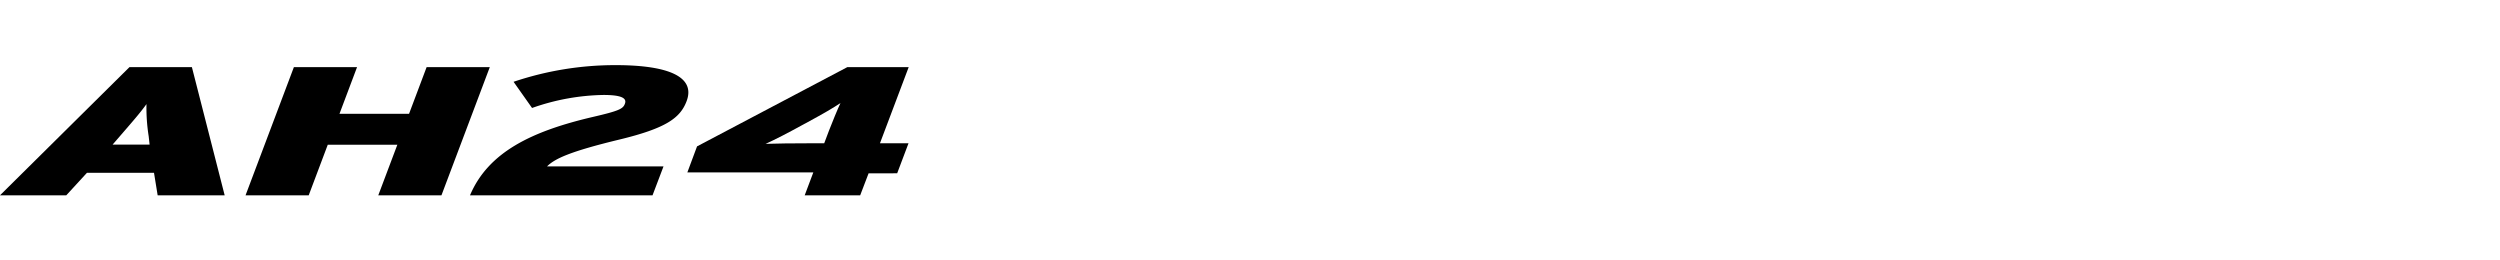
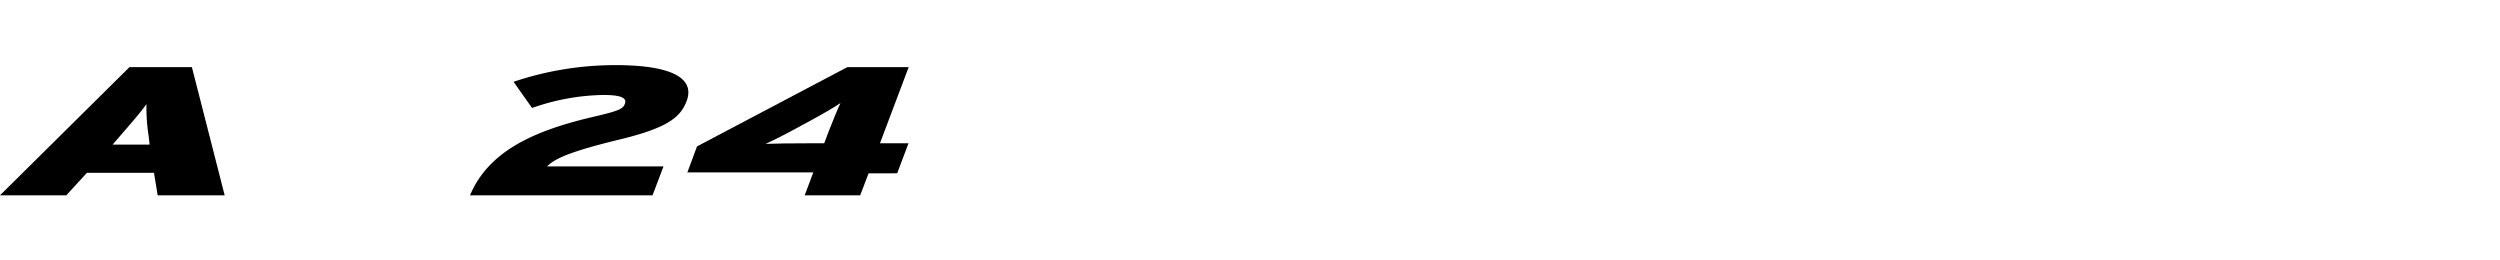
<svg xmlns="http://www.w3.org/2000/svg" width="192" height="20" viewBox="0 0 192 20">
  <defs>
    <clipPath id="clip-path">
      <rect id="사각형_13315" data-name="사각형 13315" width="192" height="20" transform="translate(321.53 856.268)" fill="none" stroke="#707070" stroke-width="1" />
    </clipPath>
  </defs>
  <g id="navigation_logo_AH24" data-name="navigation logo_AH24" transform="translate(-321.53 -856.268)" clip-path="url(#clip-path)">
    <g id="그룹_10855" data-name="그룹 10855" transform="translate(37.758 510.962)">
      <g id="그룹_10854" data-name="그룹 10854" transform="translate(283.773 350.307)">
-         <path id="패스_54879" data-name="패스 54879" d="M295.88,360.64l-.281-1.73h-5.147l-1.589,1.73h-5.09l9.942-9.843h4.795l2.517,9.843Zm-.69-4.542a13.951,13.951,0,0,1-.169-2.461c-.478.661-.956,1.21-2.039,2.461l-.562.648h2.841Z" transform="translate(-283.773 -350.642)" />
-         <path id="패스_54880" data-name="패스 54880" d="M353.559,360.64l1.463-3.881h-5.344l-1.462,3.881h-4.851l3.712-9.843h4.851l-1.35,3.586h5.343l1.35-3.586h4.852l-3.712,9.843Z" transform="translate(-324.508 -350.642)" />
+         <path id="패스_54879" data-name="패스 54879" d="M295.88,360.64l-.281-1.73h-5.147l-1.589,1.73h-5.09l9.942-9.843h4.795l2.517,9.843Zm-.69-4.542a13.951,13.951,0,0,1-.169-2.461c-.478.661-.956,1.21-2.039,2.461l-.562.648h2.841" transform="translate(-283.773 -350.642)" />
        <path id="패스_54881" data-name="패스 54881" d="M397.844,360.305c1.407-3.319,4.739-4.922,9.435-6.018,2-.464,2.321-.619,2.461-1.013.169-.436-.281-.675-1.646-.675a17.184,17.184,0,0,0-5.484,1l-1.42-2.011a24.461,24.461,0,0,1,7.832-1.28c4.275,0,6.131.985,5.456,2.77-.492,1.294-1.575,2.081-5.188,2.953-3.769.913-4.936,1.462-5.527,2.053h8.943l-.844,2.222Z" transform="translate(-361.749 -350.307)" />
        <path id="패스_54882" data-name="패스 54882" d="M464.513,358.952l-.646,1.688h-4.261l.661-1.757h-9.674l.745-2,11.545-6.088h4.71l-2.207,5.849h2.193l-.871,2.306Zm-4.8-3.867-.309.169c-1.153.633-2.025,1.083-2.8,1.435.872-.029,2.053-.043,3.234-.043h1.266l.366-.97c.225-.577.661-1.66.886-2.124C461.743,353.961,461.139,354.312,459.718,355.086Z" transform="translate(-397.806 -350.642)" />
      </g>
    </g>
  </g>
</svg>